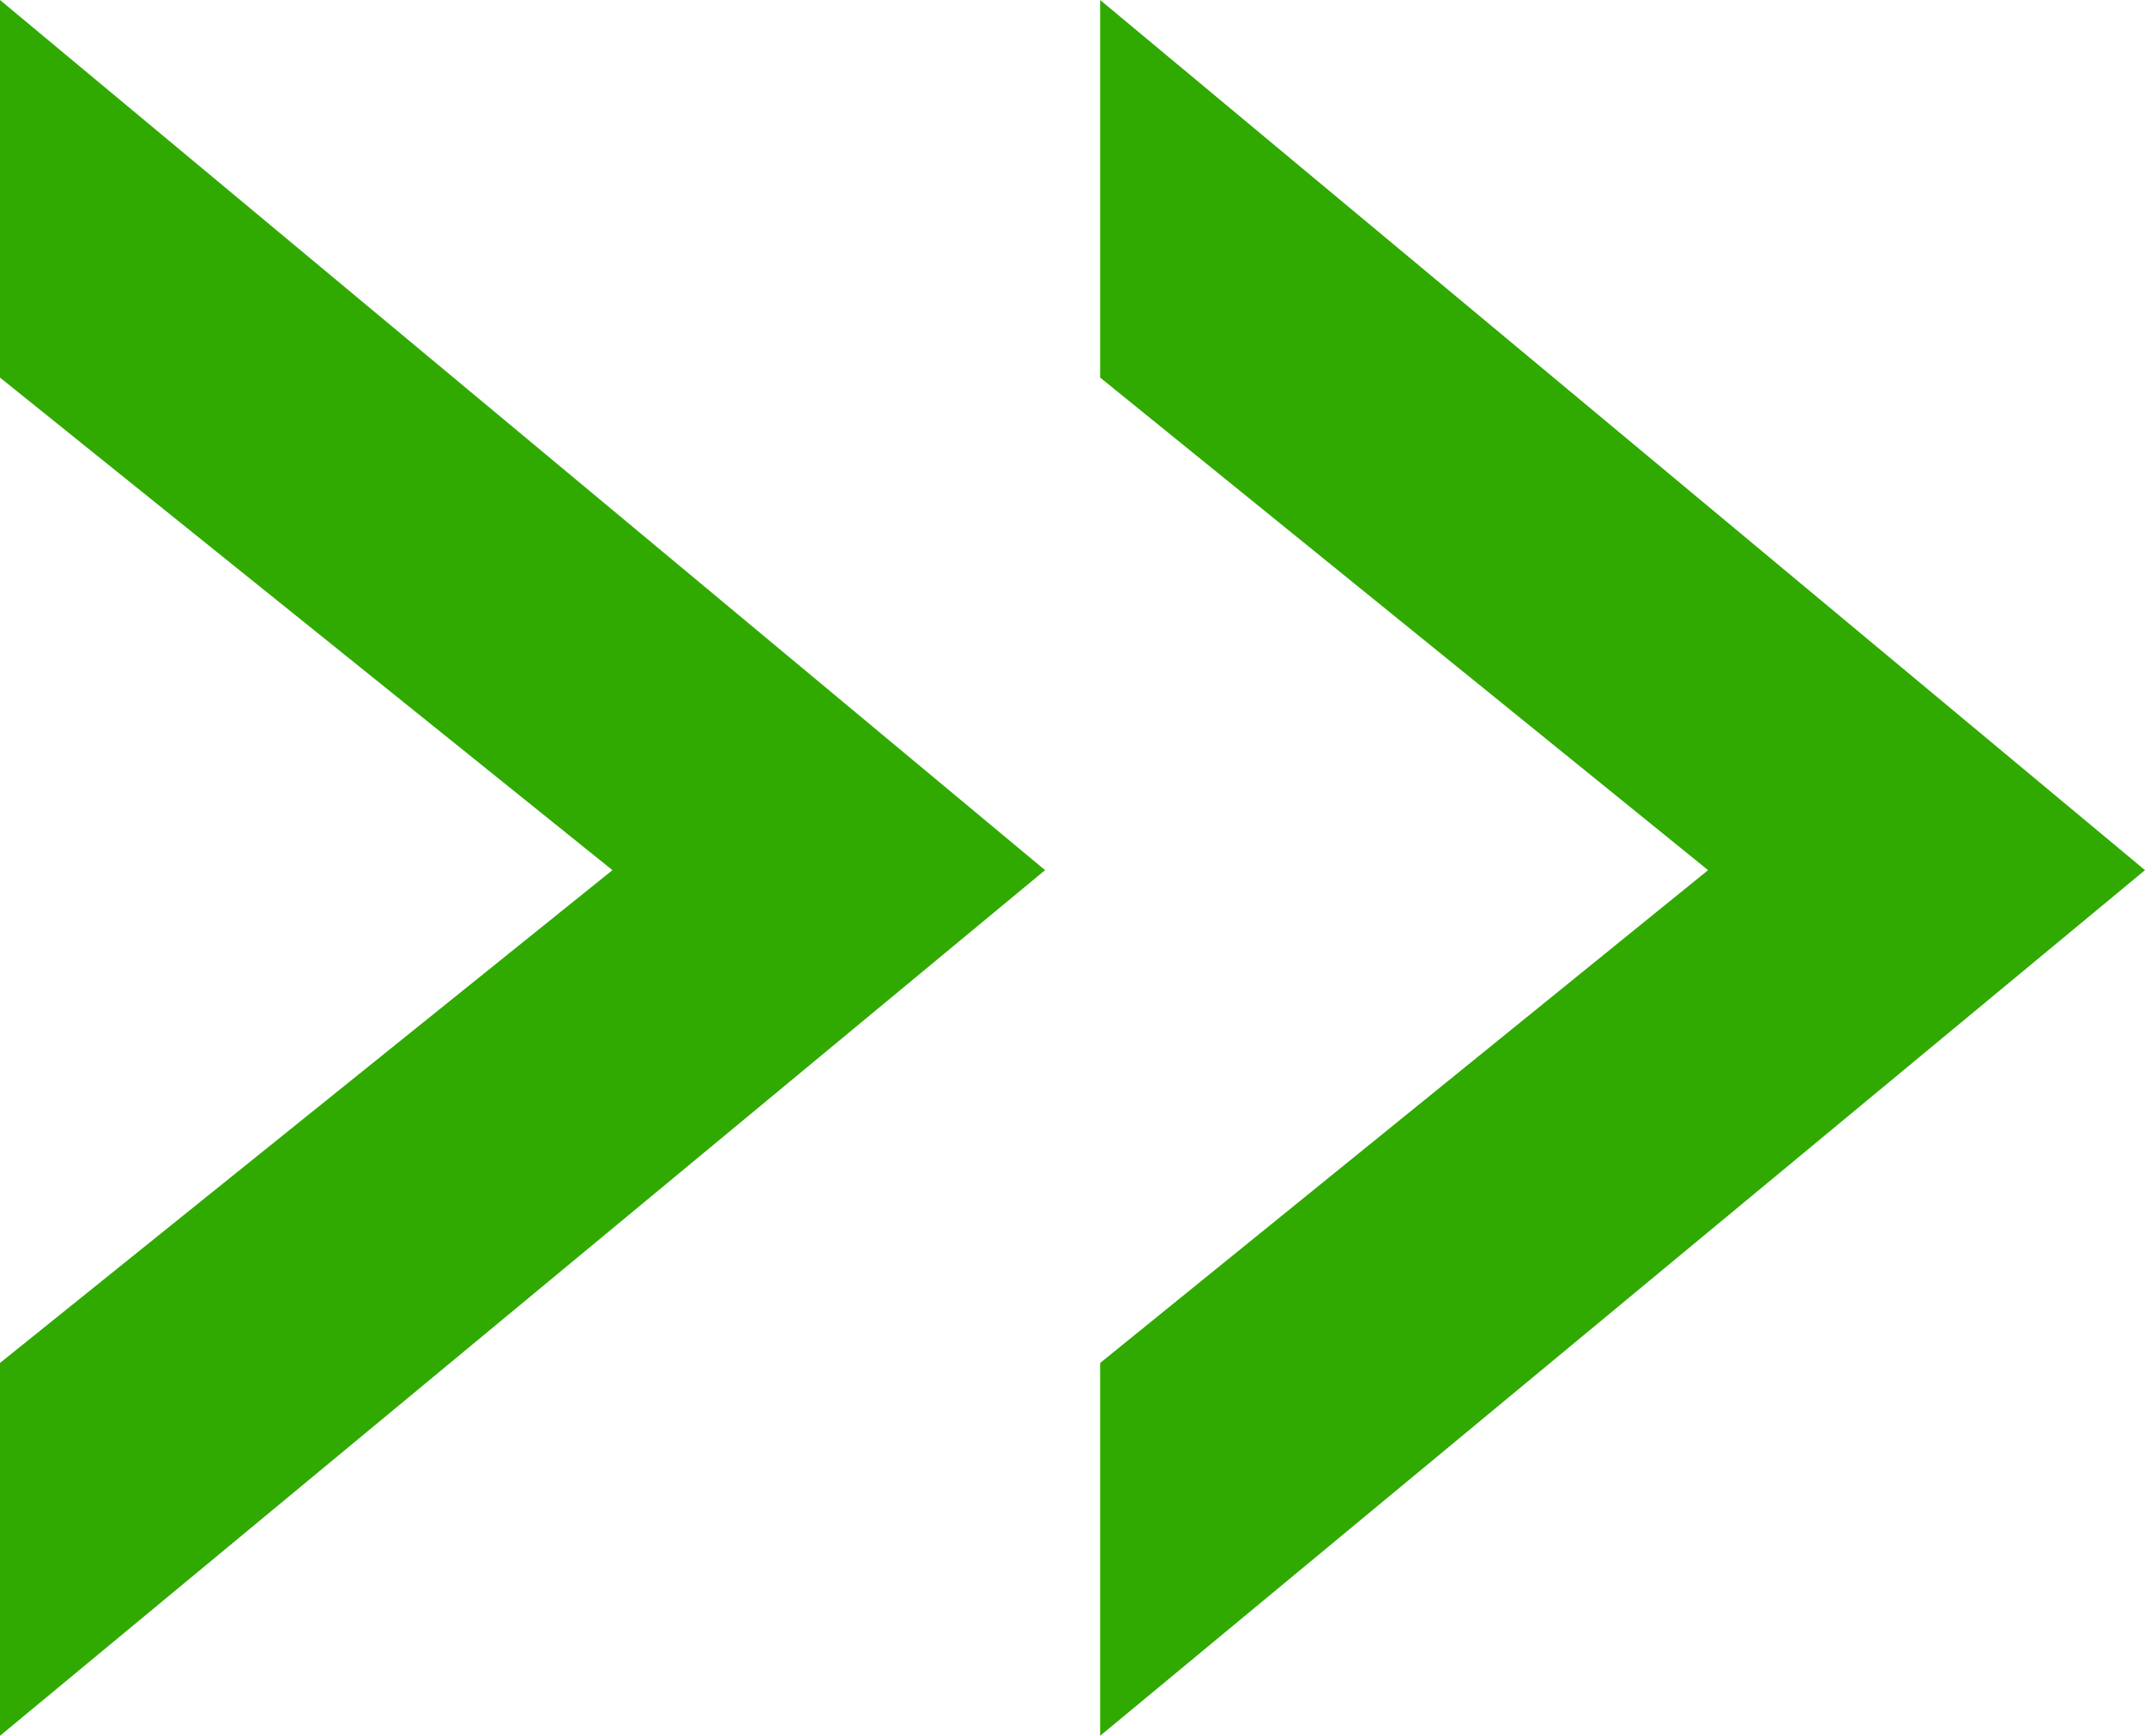
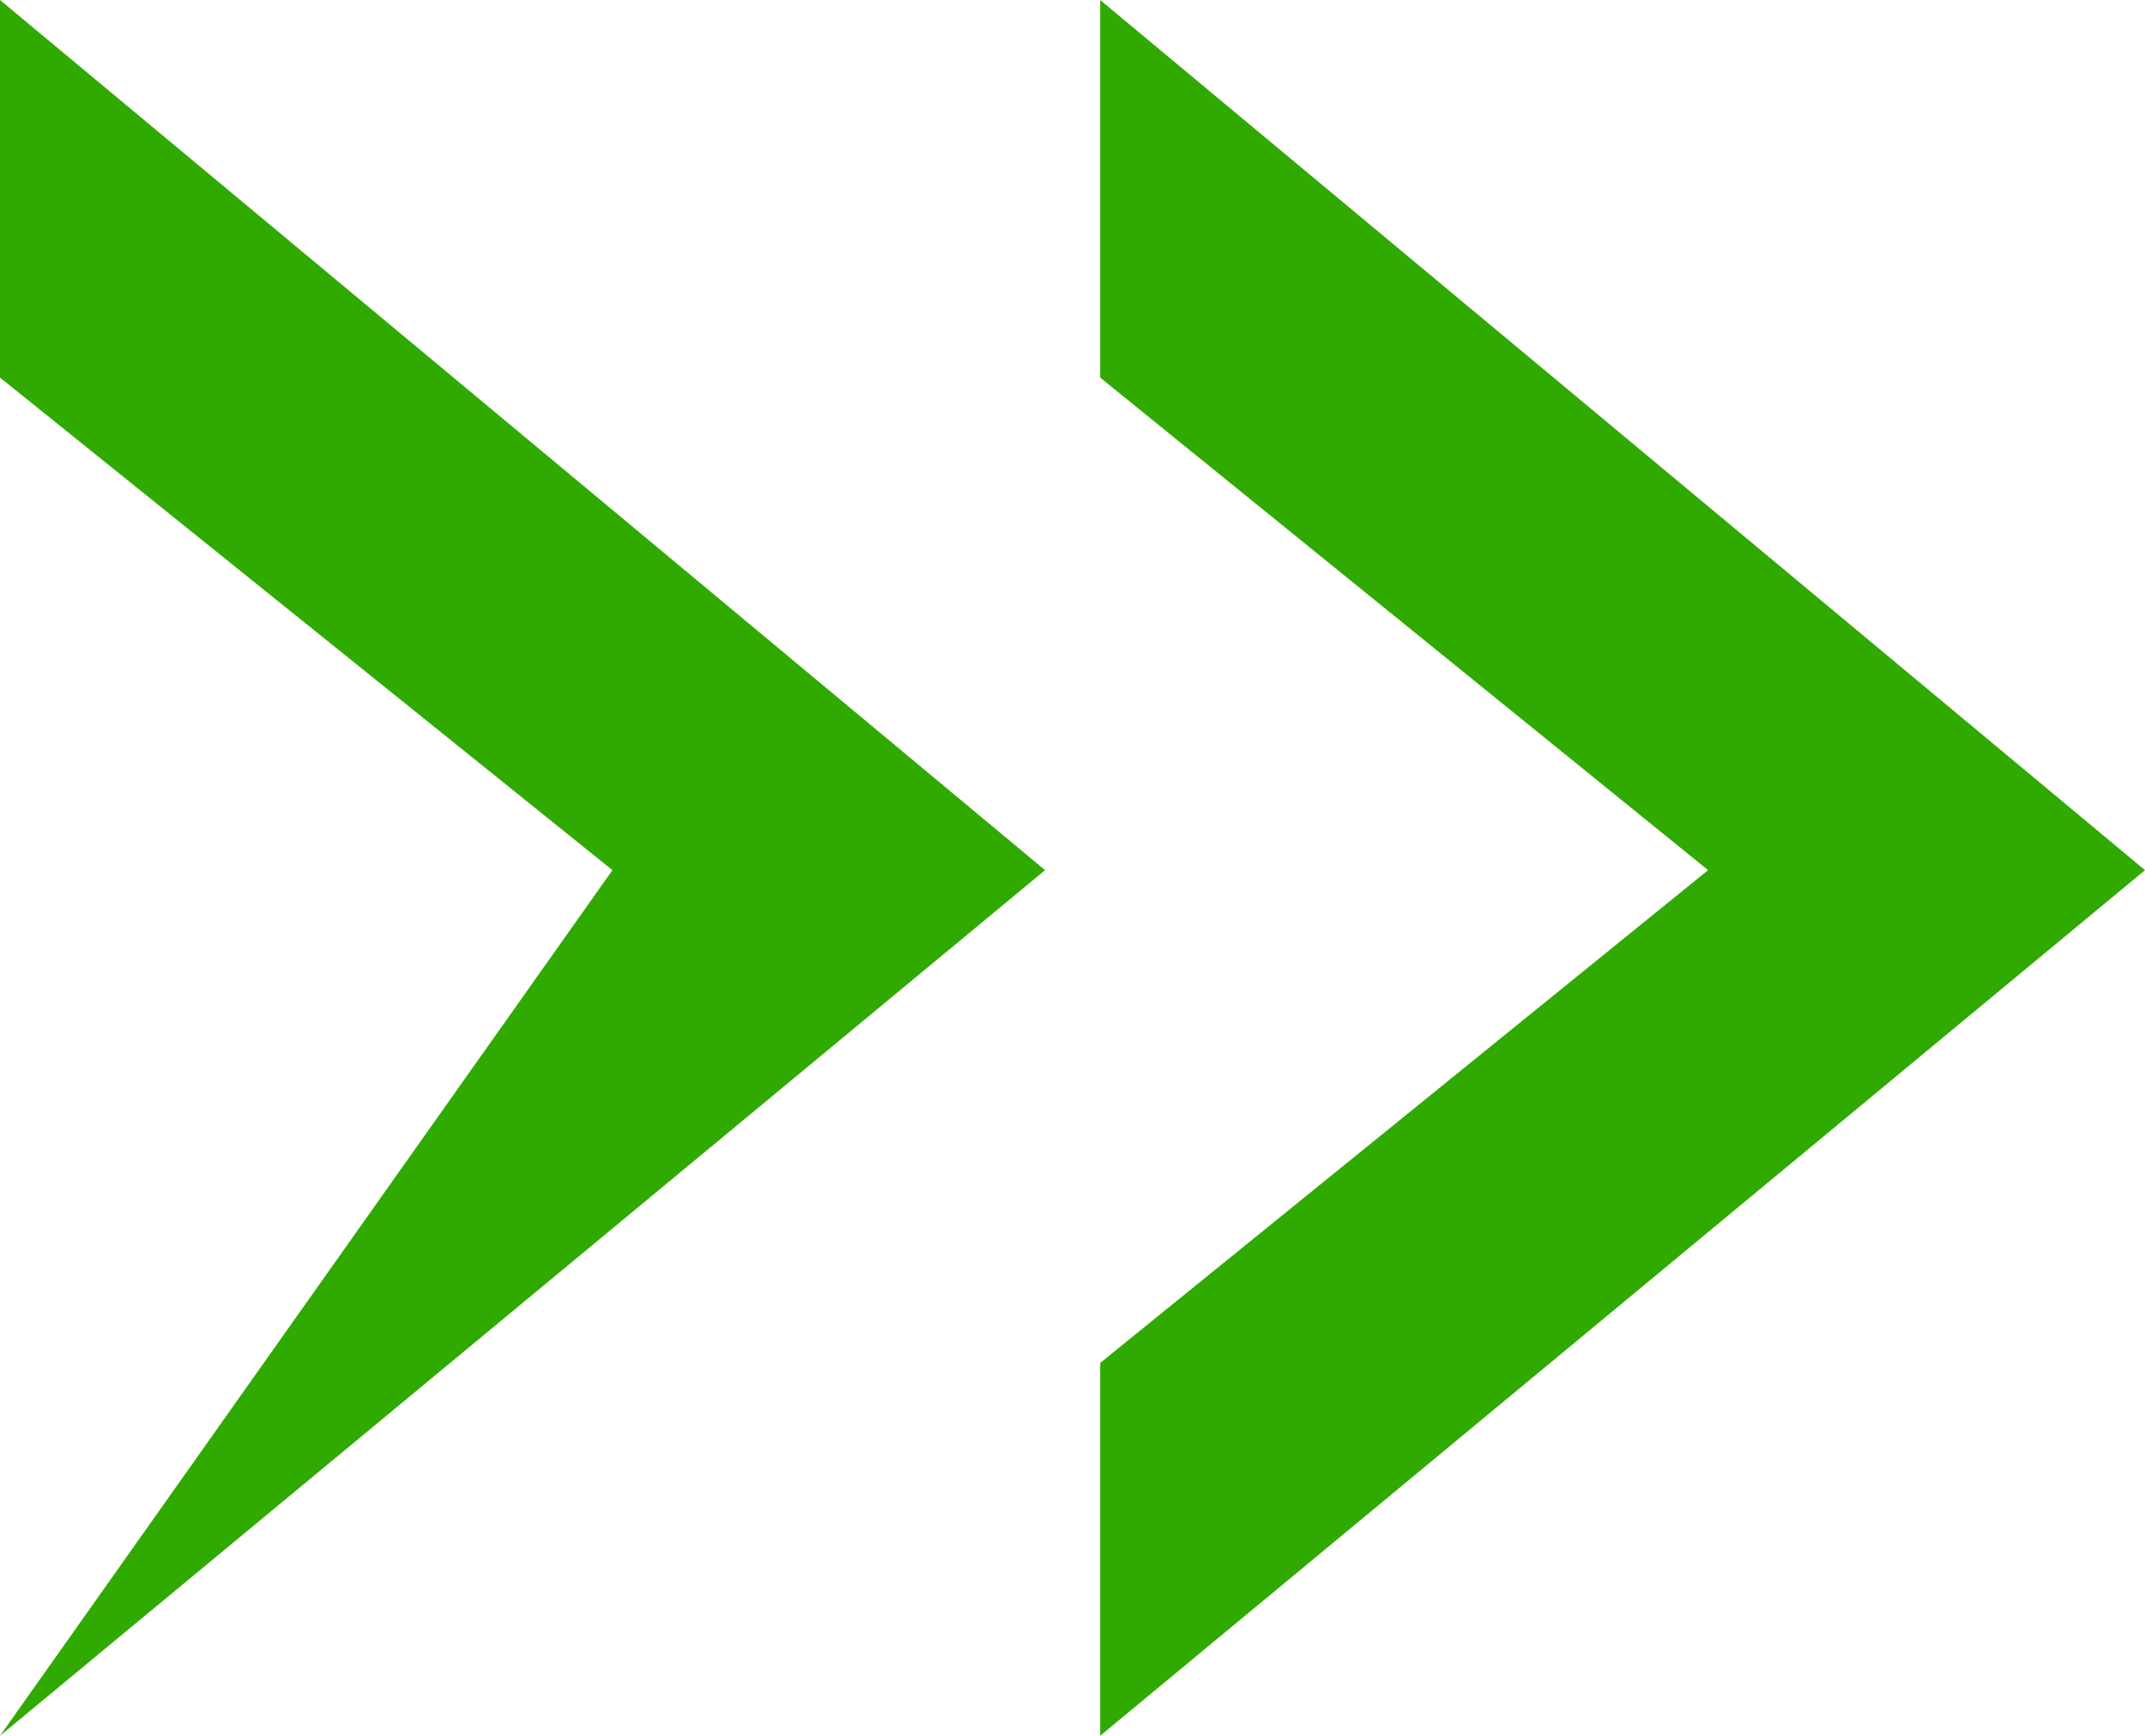
<svg xmlns="http://www.w3.org/2000/svg" viewBox="0 0 89.94 72.77">
  <defs>
    <style>.a{fill:#30aa00;}</style>
  </defs>
  <title>icon-zitat-uh-literatur-li</title>
-   <path class="a" d="M0,72.77V57.14L25.68,36.48,0,15.83V0L43.82,36.48Zm46.13,0V57.14L71.62,36.48,46.13,15.83V0L89.94,36.48Z" />
+   <path class="a" d="M0,72.77L25.68,36.48,0,15.83V0L43.82,36.48Zm46.13,0V57.14L71.62,36.48,46.13,15.83V0L89.94,36.48Z" />
</svg>